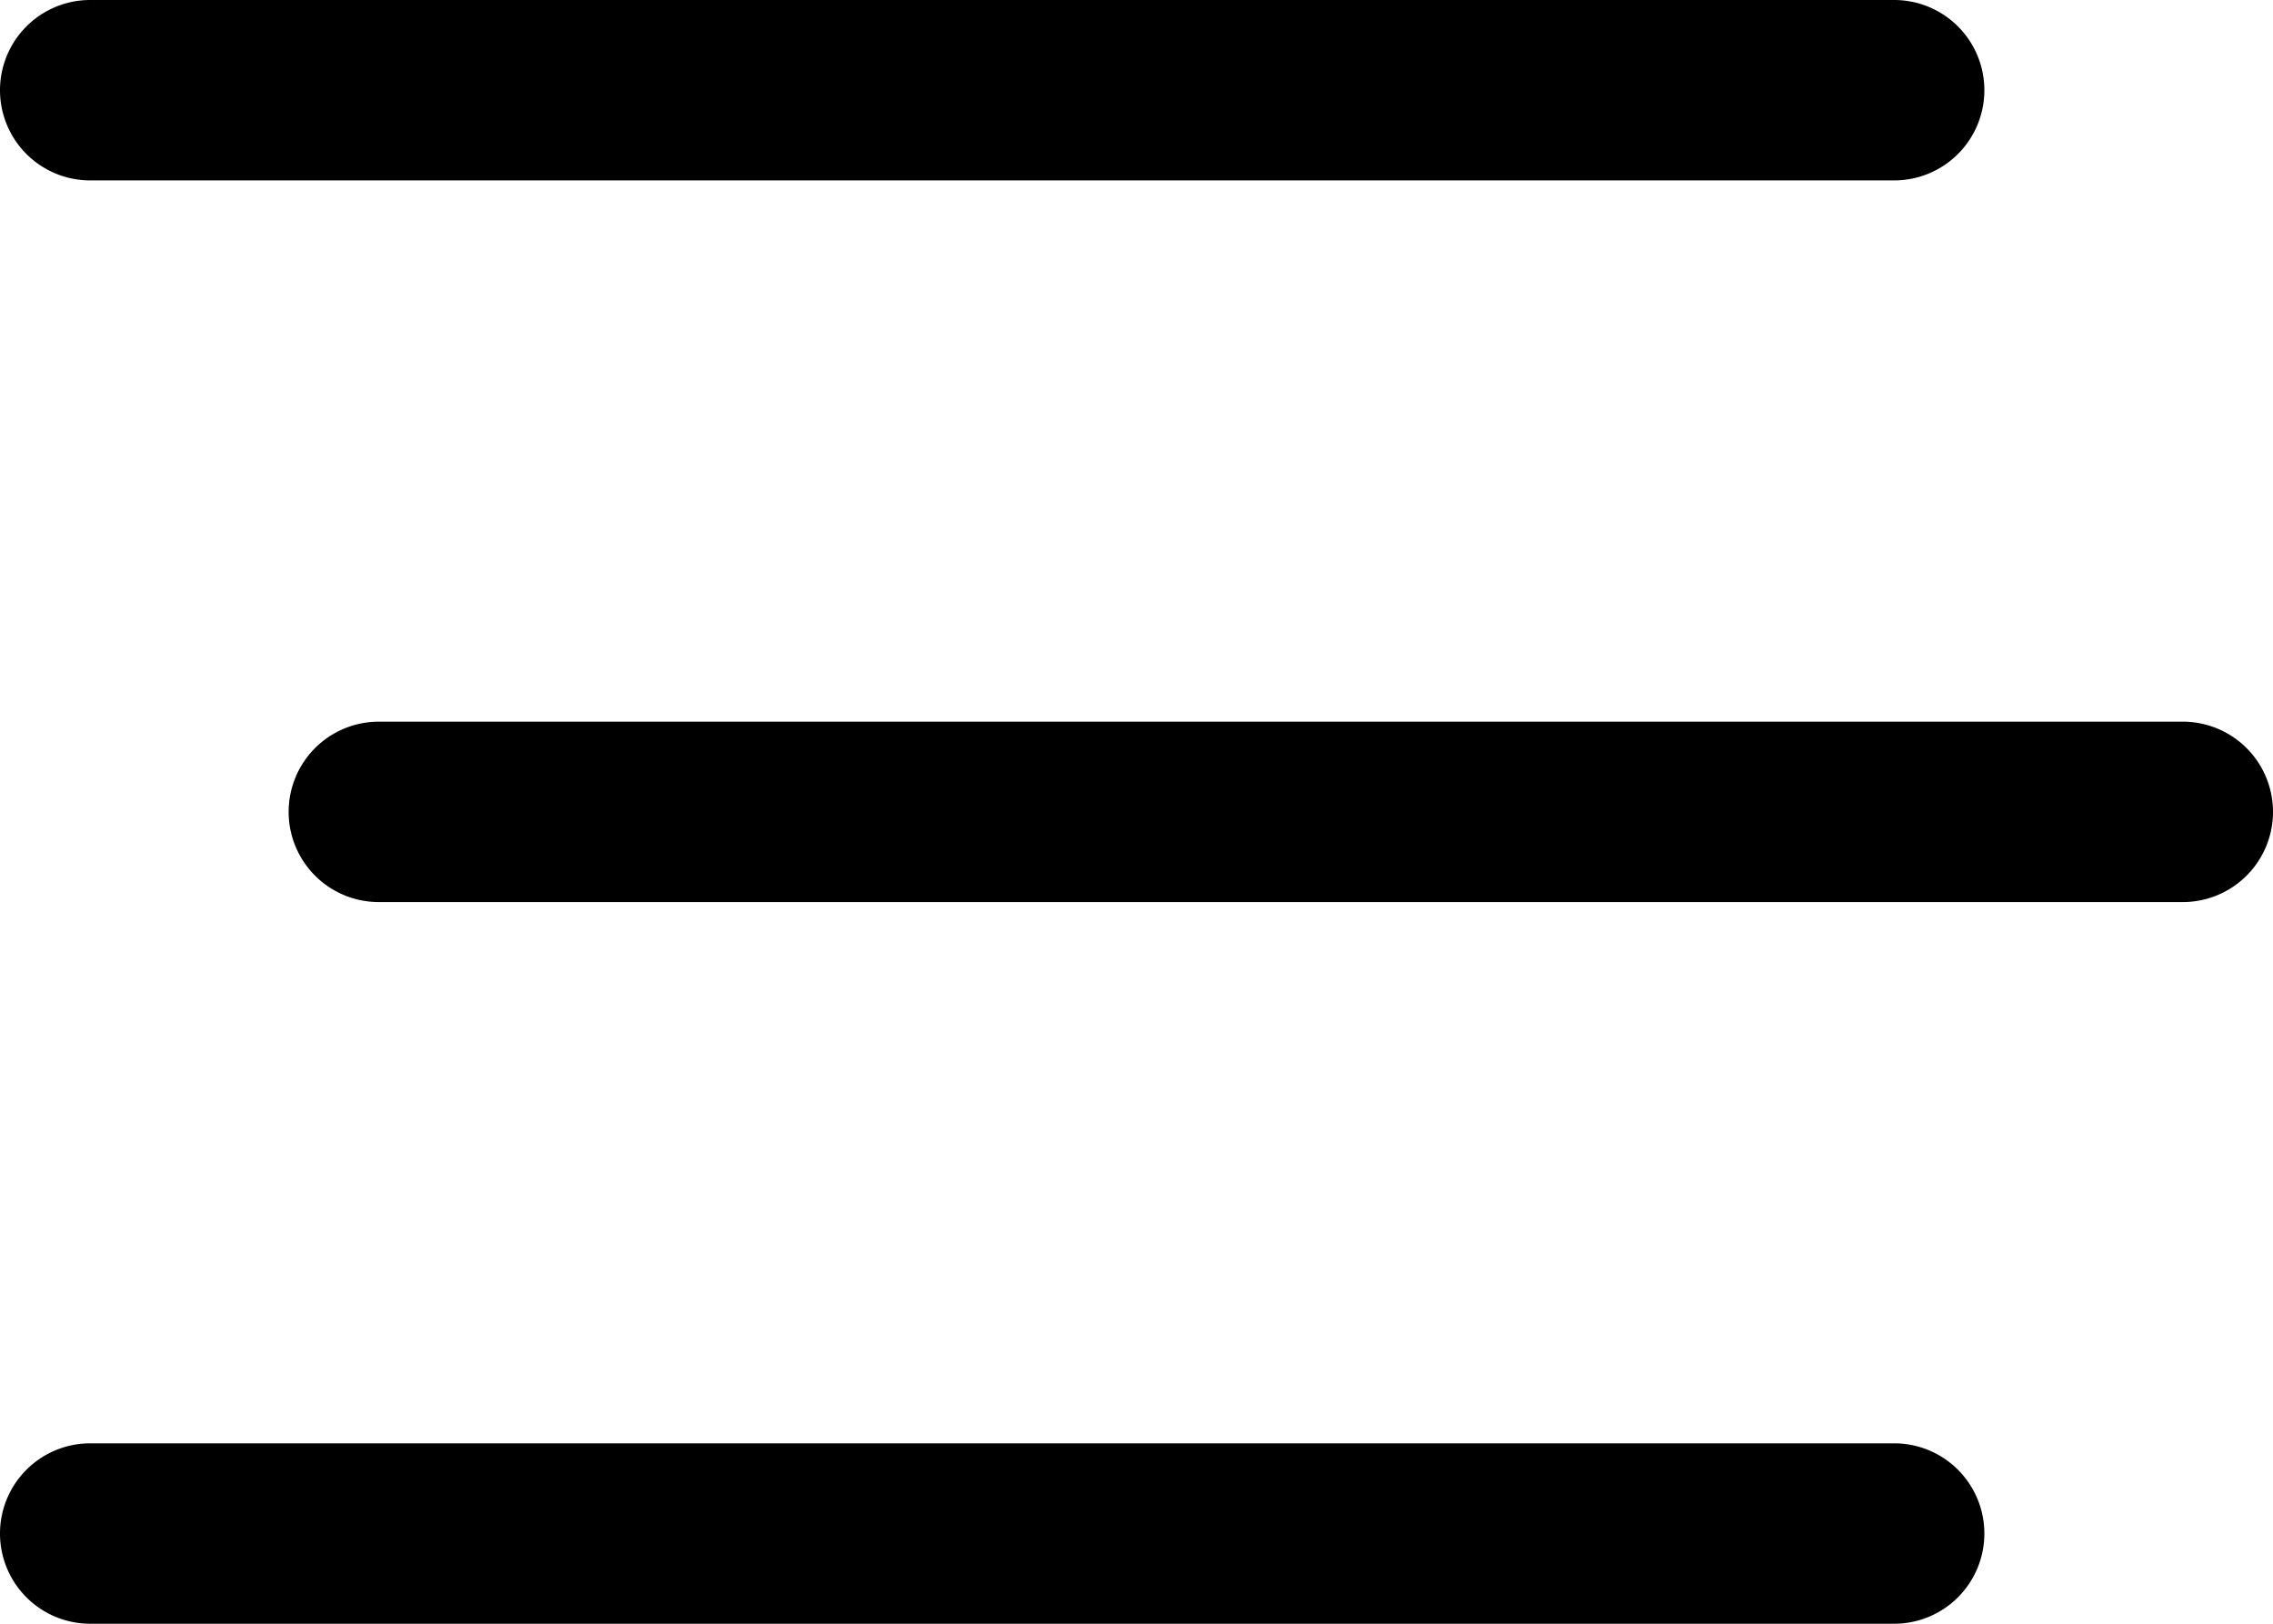
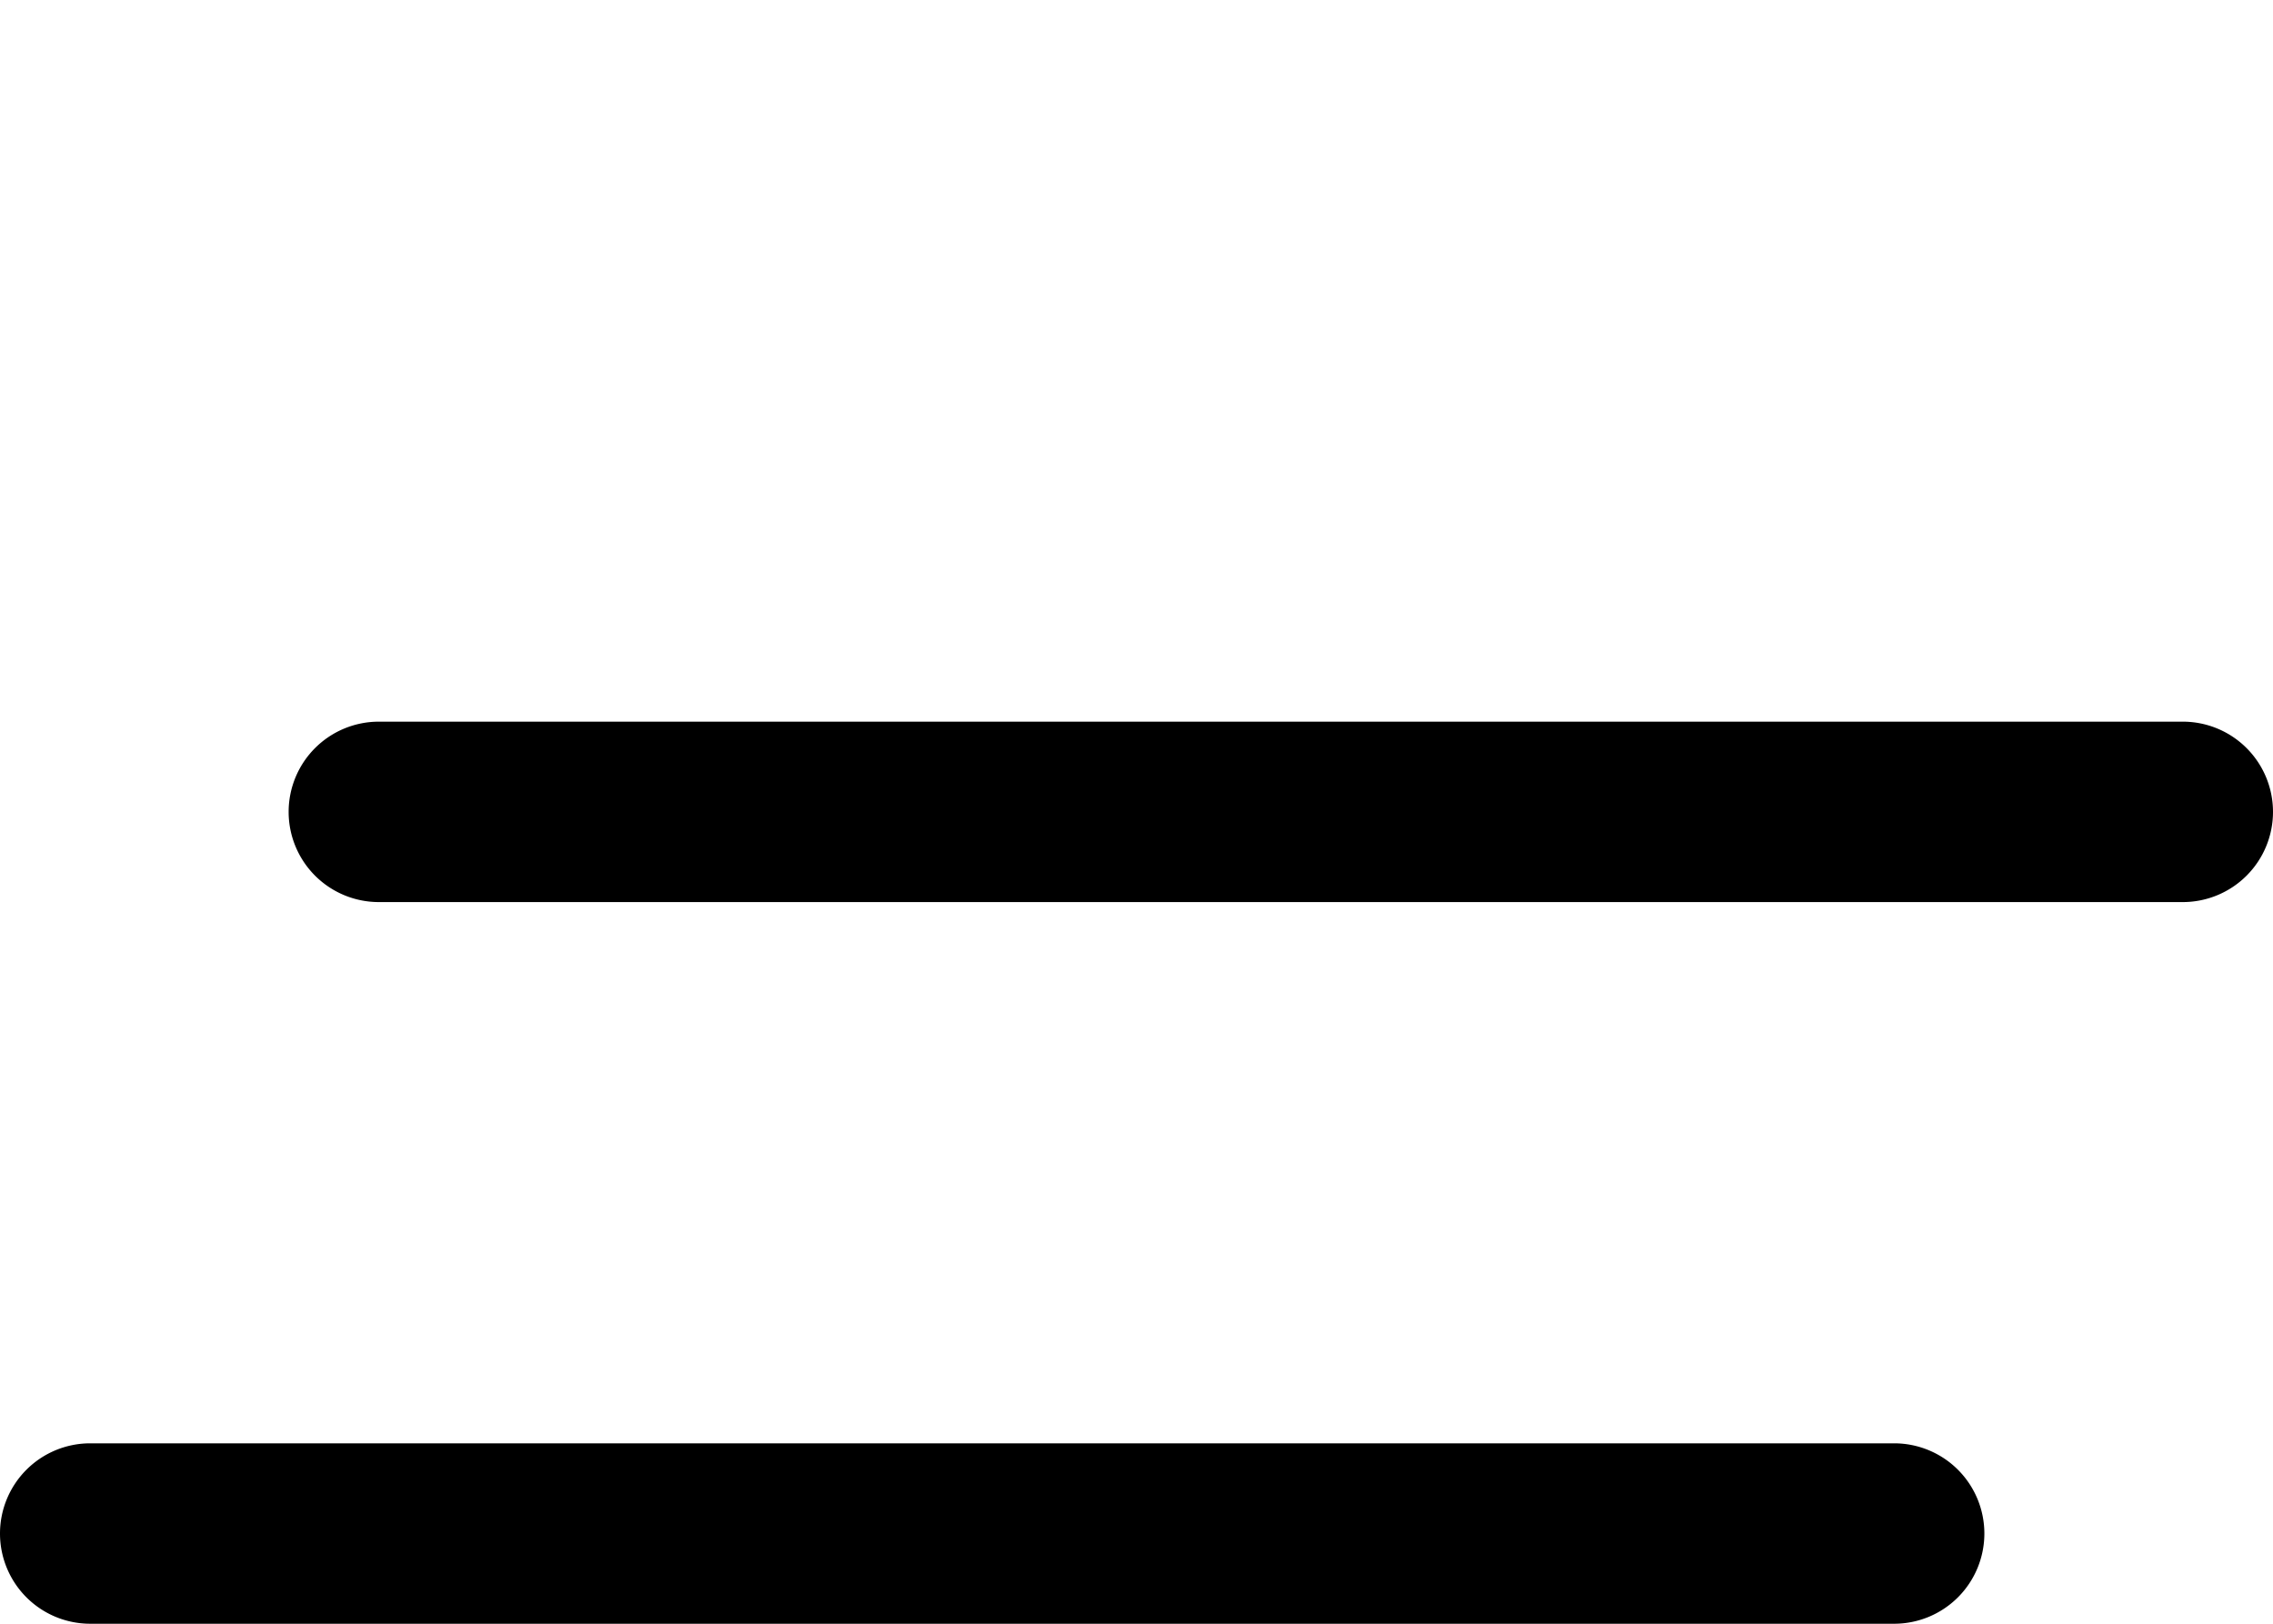
<svg xmlns="http://www.w3.org/2000/svg" width="31.5" height="22.5" viewBox="0 0 31.5 22.5">
  <g id="Menu" transform="translate(-329.25 -24.25)">
-     <path id="Linea_383" data-name="Linea 383" d="M25,1.25H0A1.25,1.25,0,0,1-1.25,0,1.25,1.25,0,0,1,0-1.25H25A1.25,1.25,0,0,1,26.25,0,1.25,1.25,0,0,1,25,1.25Z" transform="translate(330.5 25.5)" />
    <path id="Linea_384" data-name="Linea 384" d="M25,1.25H0A1.25,1.25,0,0,1-1.25,0,1.25,1.25,0,0,1,0-1.25H25A1.25,1.25,0,0,1,26.25,0,1.25,1.25,0,0,1,25,1.25Z" transform="translate(334.5 35.5)" />
    <path id="Linea_385" data-name="Linea 385" d="M25,1.25H0A1.25,1.25,0,0,1-1.25,0,1.25,1.25,0,0,1,0-1.25H25A1.25,1.25,0,0,1,26.25,0,1.25,1.25,0,0,1,25,1.25Z" transform="translate(330.5 45.5)" />
  </g>
</svg>